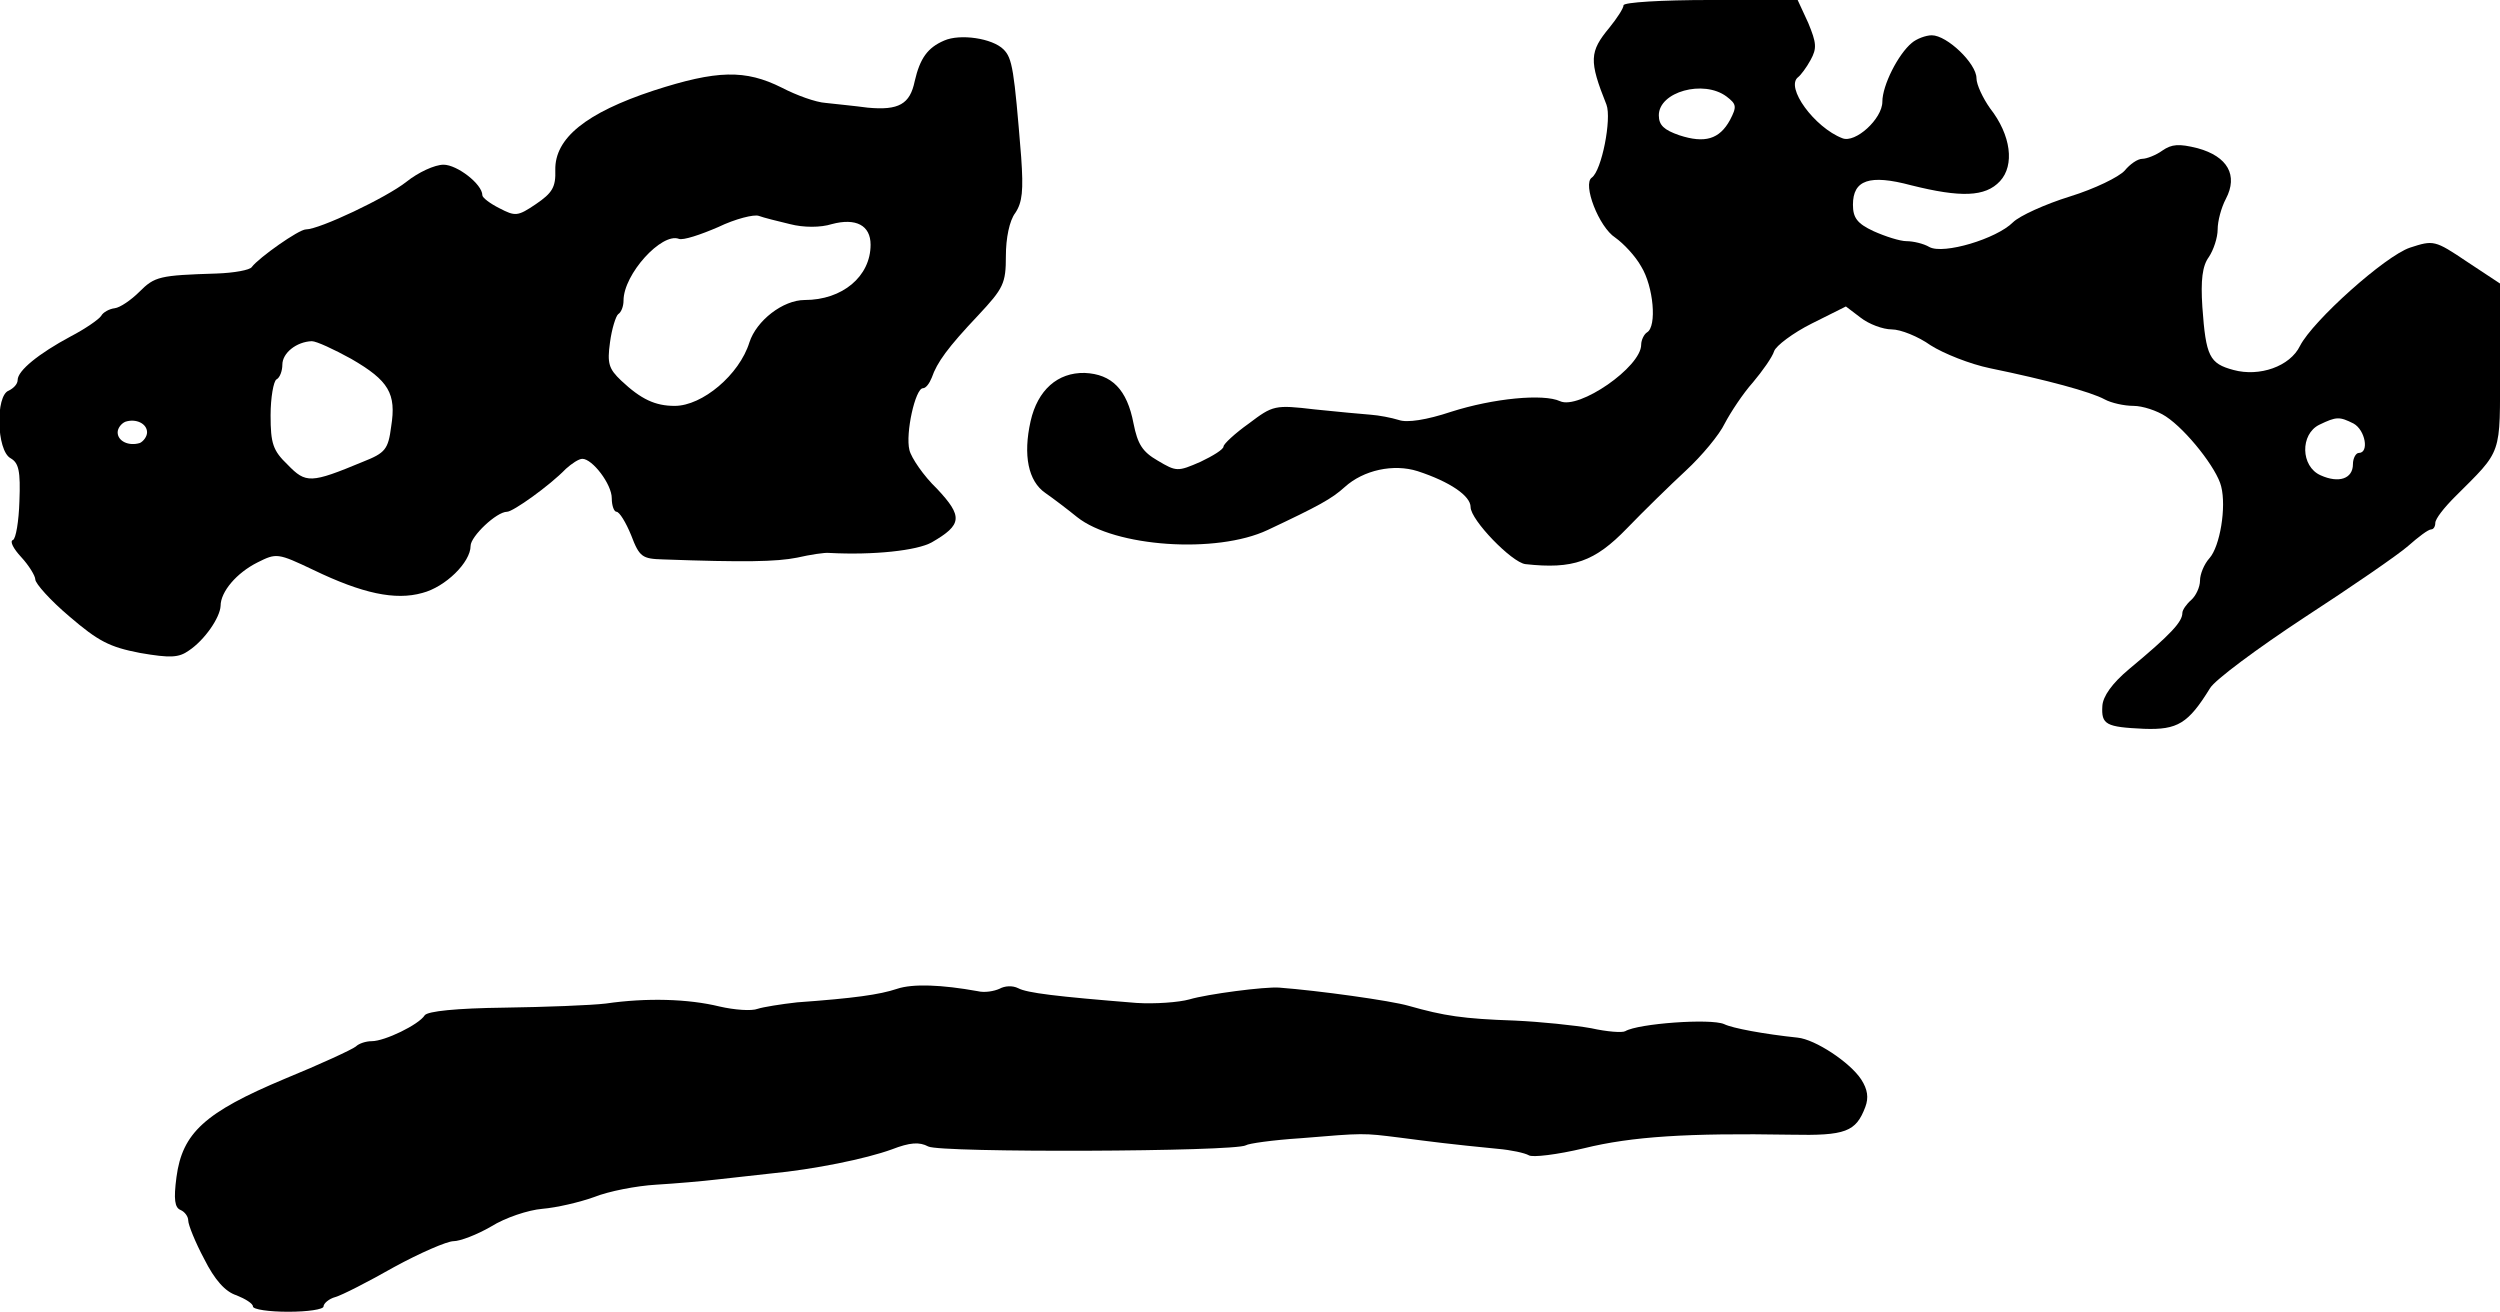
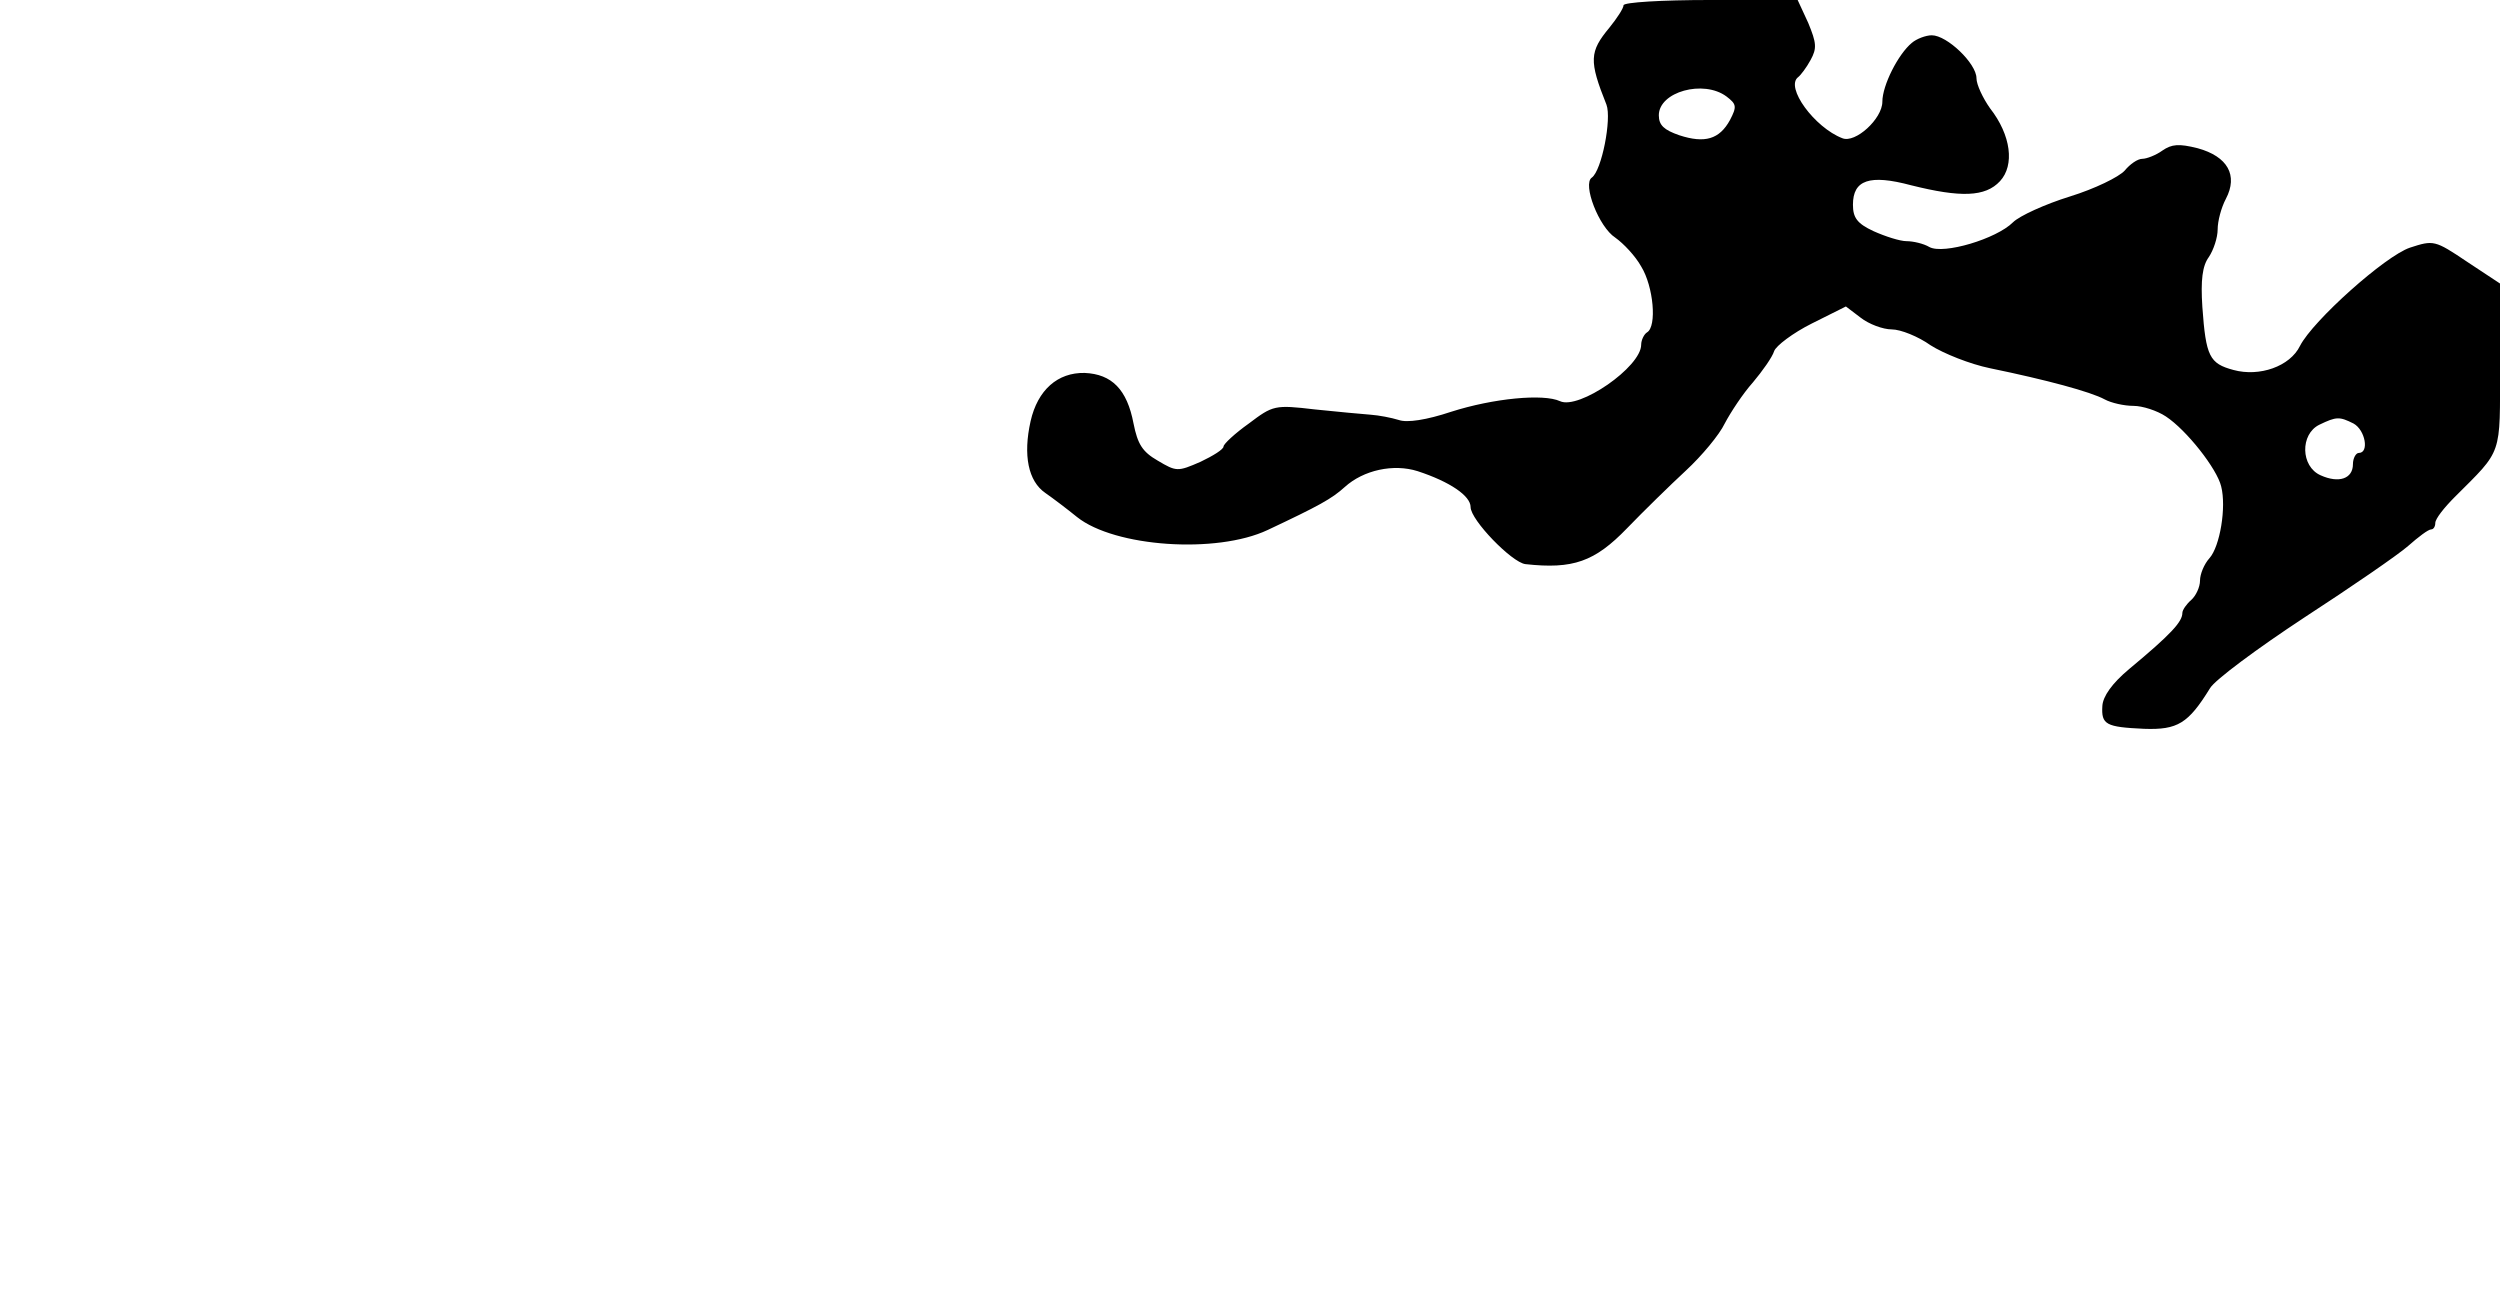
<svg xmlns="http://www.w3.org/2000/svg" version="1.0" width="425pt" height="223pt" viewBox="0 0 425 223" preserveAspectRatio="xMidYMid meet">
  <g transform="translate(0,223) scale(0.1,-0.1)" fill="#000000" stroke="none">
    <path d="M2760 2221 c0 -5 -11 -22 -24 -38 -34 -41 -35 -56 -5 -131 9 -24 -8 -112 -25 -124 -16 -11 12 -84 40 -102 14 -10 34 -31 44 -49 21 -34 27 -102 10 -112 -5 -3 -10 -13 -10 -21 0 -38 -106 -111 -138 -96 -28 13 -113 5 -185 -18 -42 -14 -75 -19 -89 -14 -13 4 -34 8 -48 9 -14 1 -56 5 -95 9 -68 8 -71 7 -112 -24 -24 -17 -43 -35 -43 -39 0 -5 -18 -16 -39 -26 -39 -17 -41 -17 -73 2 -26 15 -34 28 -41 63 -11 58 -37 84 -83 86 -46 1 -80 -29 -92 -82 -13 -58 -4 -102 25 -122 13 -9 38 -28 54 -41 64 -51 237 -63 324 -22 87 41 109 53 131 73 32 29 83 40 124 27 55 -18 90 -42 90 -61 0 -22 70 -94 93 -97 81 -9 118 4 173 61 28 29 73 73 100 98 27 25 57 61 66 80 10 19 31 51 48 70 16 19 33 43 36 53 3 9 32 31 64 47 l58 29 25 -19 c14 -11 38 -20 53 -20 15 0 45 -12 66 -27 22 -14 67 -32 101 -39 97 -20 171 -40 195 -53 11 -6 33 -11 49 -11 15 0 40 -8 55 -18 35 -23 87 -89 94 -119 9 -35 -2 -102 -20 -122 -9 -10 -16 -27 -16 -38 0 -11 -7 -26 -15 -33 -8 -7 -15 -17 -15 -22 0 -15 -19 -36 -90 -95 -30 -25 -45 -47 -46 -63 -2 -32 6 -36 71 -39 57 -2 75 9 112 69 8 14 81 68 160 120 80 52 160 107 177 122 17 15 34 28 39 28 4 0 7 5 7 11 0 7 15 26 33 44 82 82 77 68 77 223 l0 140 -56 37 c-55 37 -57 37 -97 24 -42 -14 -165 -124 -187 -167 -17 -35 -69 -53 -113 -41 -41 11 -47 23 -53 107 -3 46 0 70 11 85 8 12 15 33 15 47 0 14 6 37 14 52 21 40 3 72 -48 86 -32 8 -44 7 -60 -4 -11 -8 -27 -14 -34 -14 -8 0 -21 -9 -30 -20 -10 -11 -51 -31 -93 -44 -42 -13 -86 -33 -97 -44 -28 -28 -118 -55 -142 -42 -10 6 -28 10 -39 10 -11 0 -36 8 -56 17 -28 13 -35 23 -35 45 0 42 28 52 99 33 84 -21 126 -20 151 7 25 27 19 78 -17 124 -12 17 -23 40 -23 51 0 25 -50 73 -76 73 -10 0 -26 -6 -34 -13 -23 -19 -50 -72 -50 -100 0 -29 -46 -71 -68 -62 -47 18 -98 87 -75 104 4 3 14 16 21 29 11 20 10 29 -4 63 l-18 39 -148 0 c-84 0 -148 -4 -148 -9z m175 -155 c17 -13 18 -17 6 -40 -18 -33 -43 -40 -86 -26 -26 9 -35 17 -35 34 0 40 76 61 115 32z m1066 -556 c20 -11 27 -50 9 -50 -5 0 -10 -9 -10 -19 0 -25 -24 -33 -55 -19 -34 15 -35 70 -2 86 29 14 34 14 58 2z" />
-     <path d="M1605 2161 c-28 -12 -41 -30 -50 -69 -8 -39 -27 -50 -80 -45 -22 3 -54 6 -71 8 -17 1 -50 13 -75 26 -62 31 -110 30 -218 -5 -115 -38 -168 -81 -167 -135 1 -29 -5 -39 -33 -58 -31 -21 -35 -21 -62 -7 -16 8 -29 18 -29 22 0 19 -43 52 -66 52 -15 0 -43 -13 -63 -29 -34 -27 -148 -81 -171 -81 -12 0 -80 -48 -92 -64 -3 -5 -30 -10 -60 -11 -97 -3 -105 -5 -131 -31 -14 -14 -33 -27 -42 -28 -9 -1 -20 -7 -23 -13 -4 -6 -27 -22 -52 -35 -54 -29 -90 -58 -90 -74 0 -7 -7 -14 -15 -18 -23 -8 -21 -102 3 -115 14 -8 17 -22 15 -73 -1 -34 -6 -64 -11 -66 -6 -2 1 -15 14 -29 13 -14 24 -32 24 -38 0 -7 26 -36 58 -63 49 -42 68 -52 120 -62 52 -9 66 -8 83 4 27 18 53 56 54 76 0 24 27 56 63 74 32 16 34 16 95 -13 83 -40 139 -52 185 -39 39 10 82 52 82 80 0 16 44 58 62 58 10 0 72 44 100 73 10 9 22 17 28 17 17 0 50 -43 50 -67 0 -13 4 -23 8 -23 5 0 16 -18 25 -40 14 -37 19 -40 54 -41 138 -5 193 -4 228 3 22 5 47 9 55 8 75 -4 149 4 174 18 52 30 53 44 9 91 -23 22 -44 53 -47 66 -7 28 10 105 23 105 5 0 11 8 15 18 9 26 27 51 79 106 43 46 47 54 47 101 0 30 6 60 16 73 12 18 14 38 10 95 -12 149 -15 168 -30 183 -19 19 -74 27 -101 15z m-262 -312 c23 -6 52 -6 71 0 41 11 66 -2 66 -35 0 -54 -48 -94 -112 -94 -37 0 -82 -35 -94 -72 -17 -55 -80 -108 -127 -108 -33 0 -57 11 -91 43 -21 20 -24 29 -19 65 3 23 10 45 14 48 5 3 9 13 9 23 0 45 65 116 94 105 7 -3 37 7 67 20 29 14 61 22 69 19 8 -3 32 -9 53 -14z m-746 -229 c64 -37 77 -59 68 -115 -5 -39 -10 -45 -48 -60 -89 -37 -97 -37 -128 -5 -25 24 -29 36 -29 84 0 30 5 58 10 61 6 3 10 15 10 25 0 20 24 39 50 40 8 0 38 -14 67 -30z m-347 -125 c0 -7 -6 -15 -12 -18 -19 -6 -38 3 -38 18 0 7 6 15 13 18 18 6 37 -3 37 -18z" />
-     <path d="M1525 549 c-30 -10 -73 -16 -170 -23 -27 -3 -58 -8 -67 -11 -10 -4 -39 -2 -65 4 -53 13 -124 15 -193 5 -25 -3 -103 -6 -173 -7 -81 -1 -130 -6 -135 -13 -10 -16 -68 -44 -90 -44 -10 0 -22 -4 -27 -9 -6 -5 -60 -30 -121 -55 -136 -57 -174 -92 -184 -167 -5 -38 -3 -52 7 -56 7 -3 13 -11 13 -18 0 -7 12 -37 27 -65 18 -36 36 -56 55 -62 15 -6 28 -14 28 -19 0 -5 27 -9 60 -9 33 0 60 4 60 9 0 5 9 13 20 16 11 3 56 26 100 51 44 24 90 44 101 44 11 0 40 11 64 25 24 15 63 28 87 30 24 2 63 11 88 20 25 10 72 19 105 21 33 2 80 6 105 9 25 3 65 7 90 10 74 7 162 25 206 41 31 12 47 13 62 5 20 -11 522 -9 540 2 4 3 46 9 93 12 109 9 105 9 169 1 54 -7 84 -11 166 -19 23 -2 46 -7 53 -11 6 -4 48 1 94 12 81 20 176 26 351 23 94 -2 111 5 127 47 6 16 4 30 -7 47 -19 29 -78 68 -108 71 -57 6 -111 16 -125 23 -23 10 -146 1 -168 -12 -5 -3 -31 -1 -58 5 -28 5 -86 11 -130 13 -88 3 -120 8 -180 25 -31 9 -154 26 -220 31 -24 2 -123 -11 -153 -20 -18 -5 -58 -8 -90 -6 -137 11 -186 17 -201 25 -10 5 -23 4 -32 -1 -9 -4 -25 -7 -37 -4 -61 11 -110 13 -137 4z" />
  </g>
</svg>